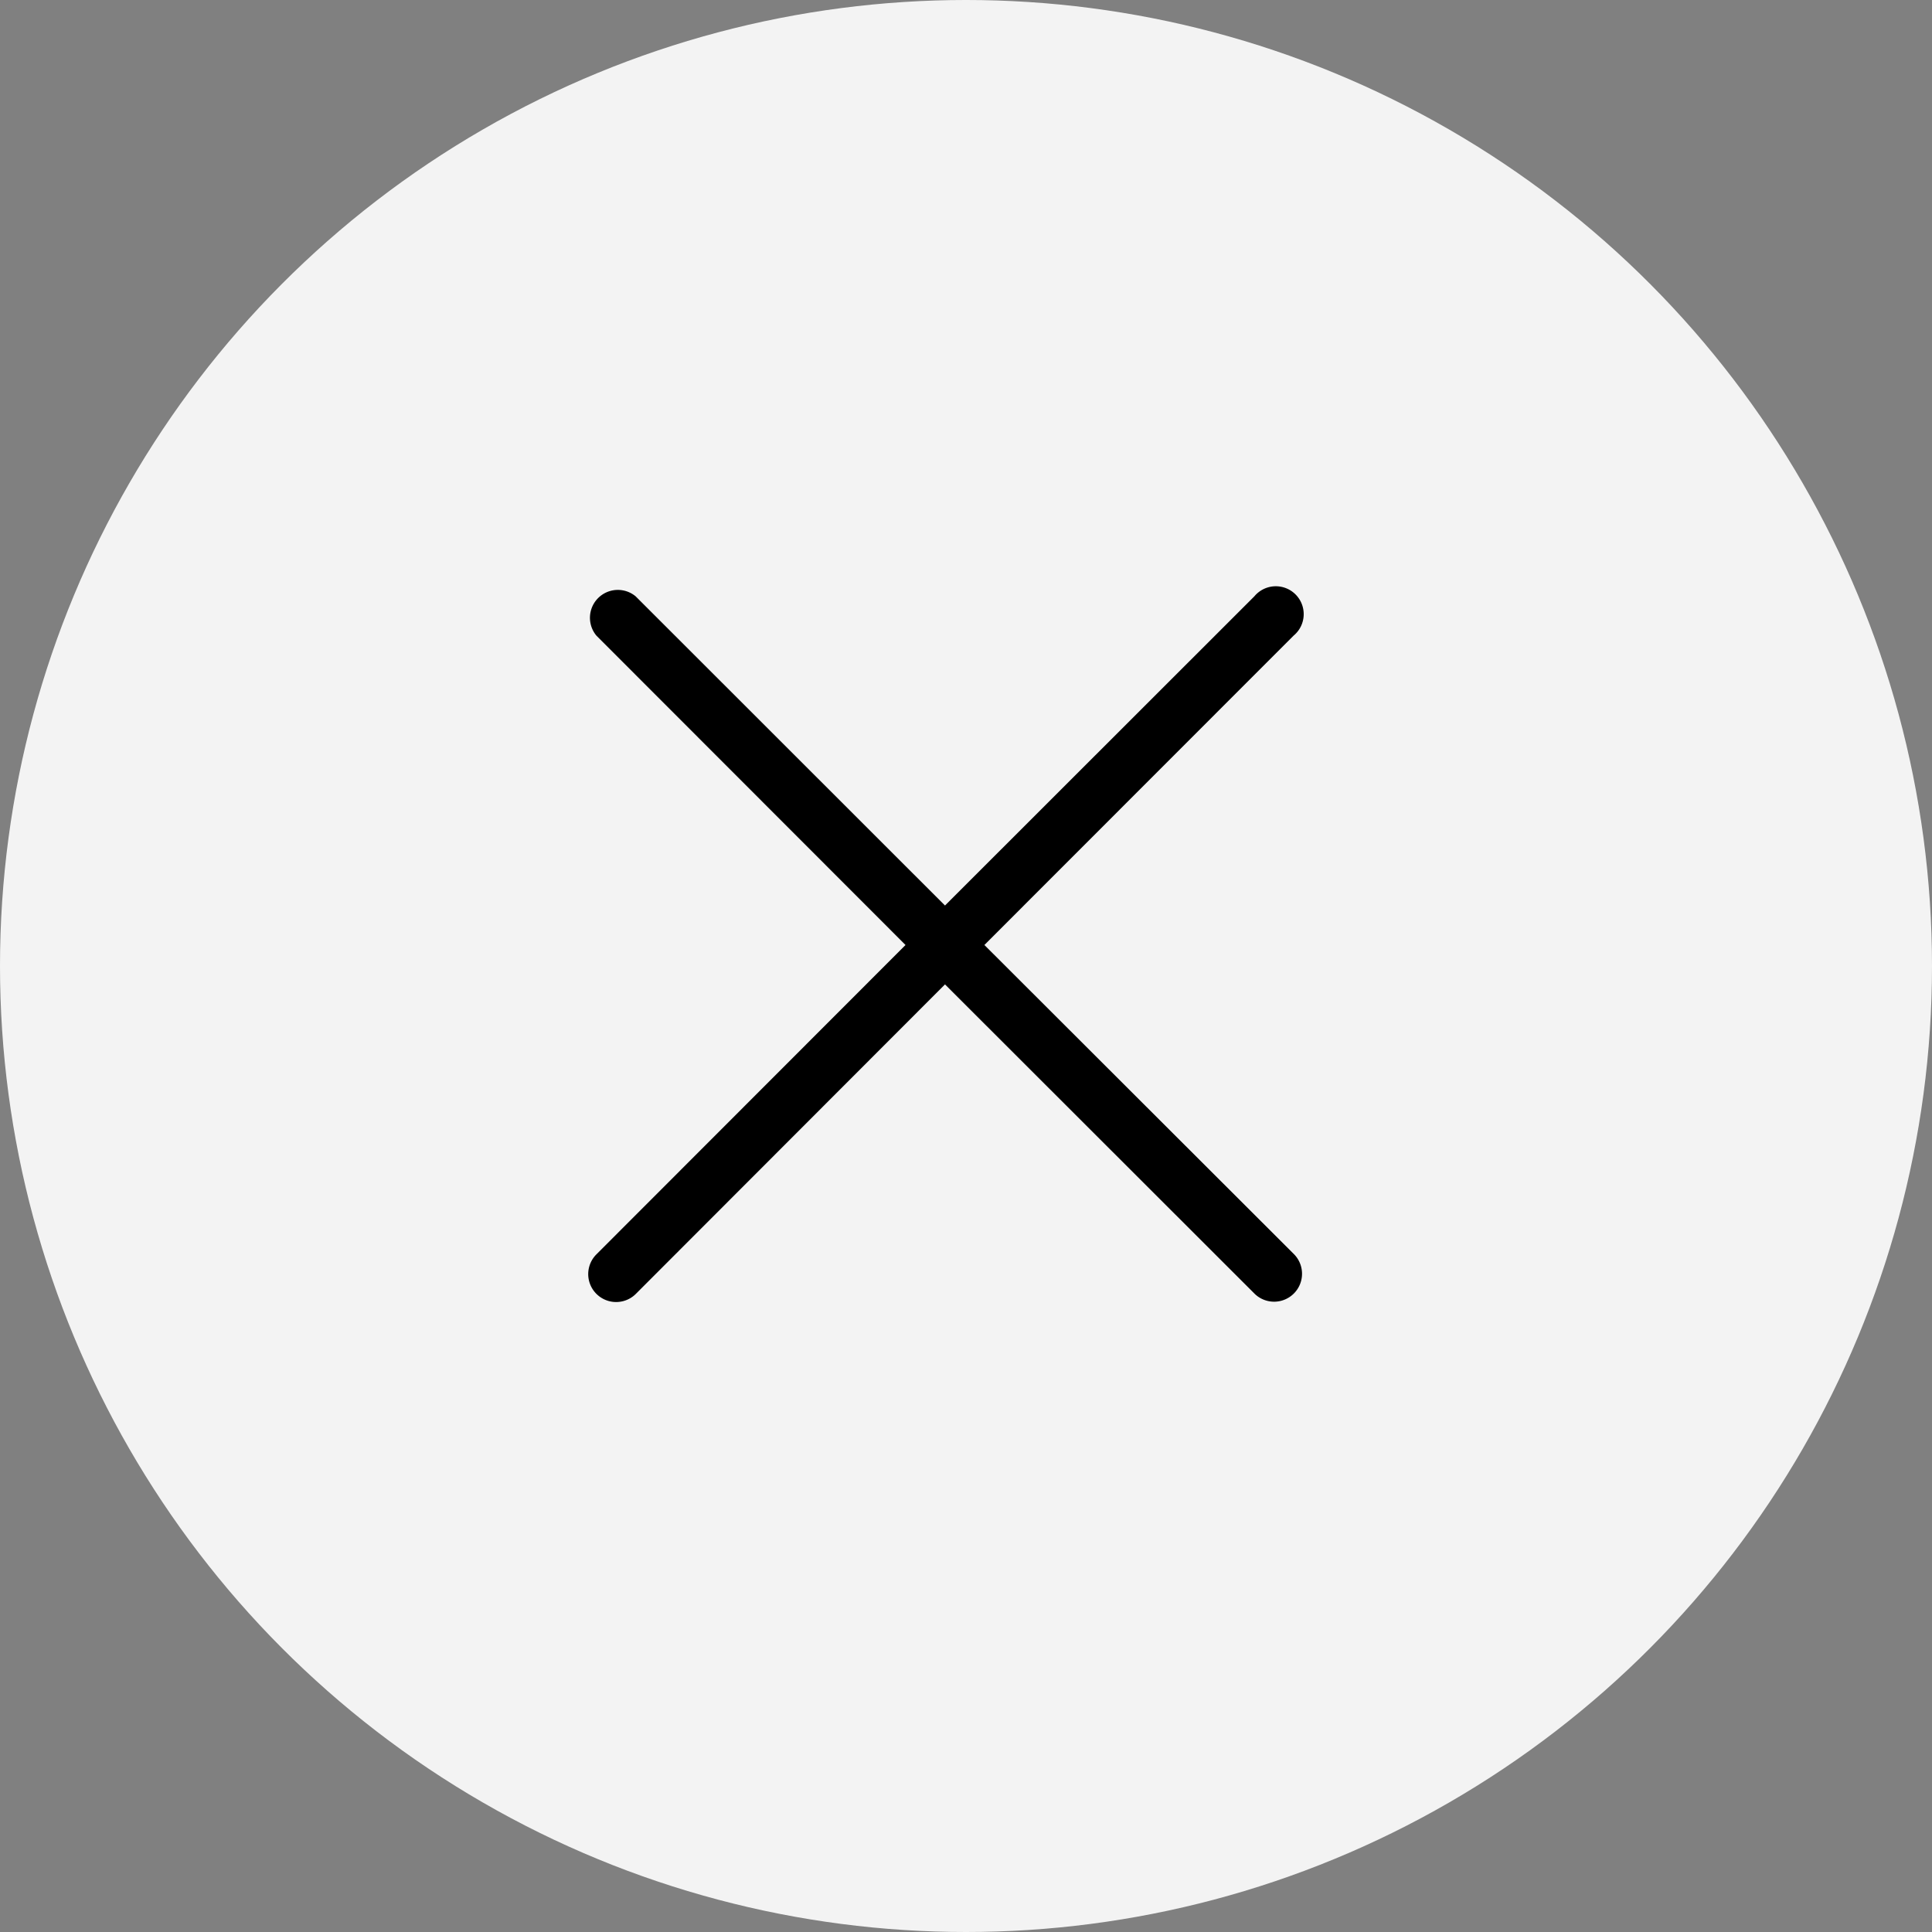
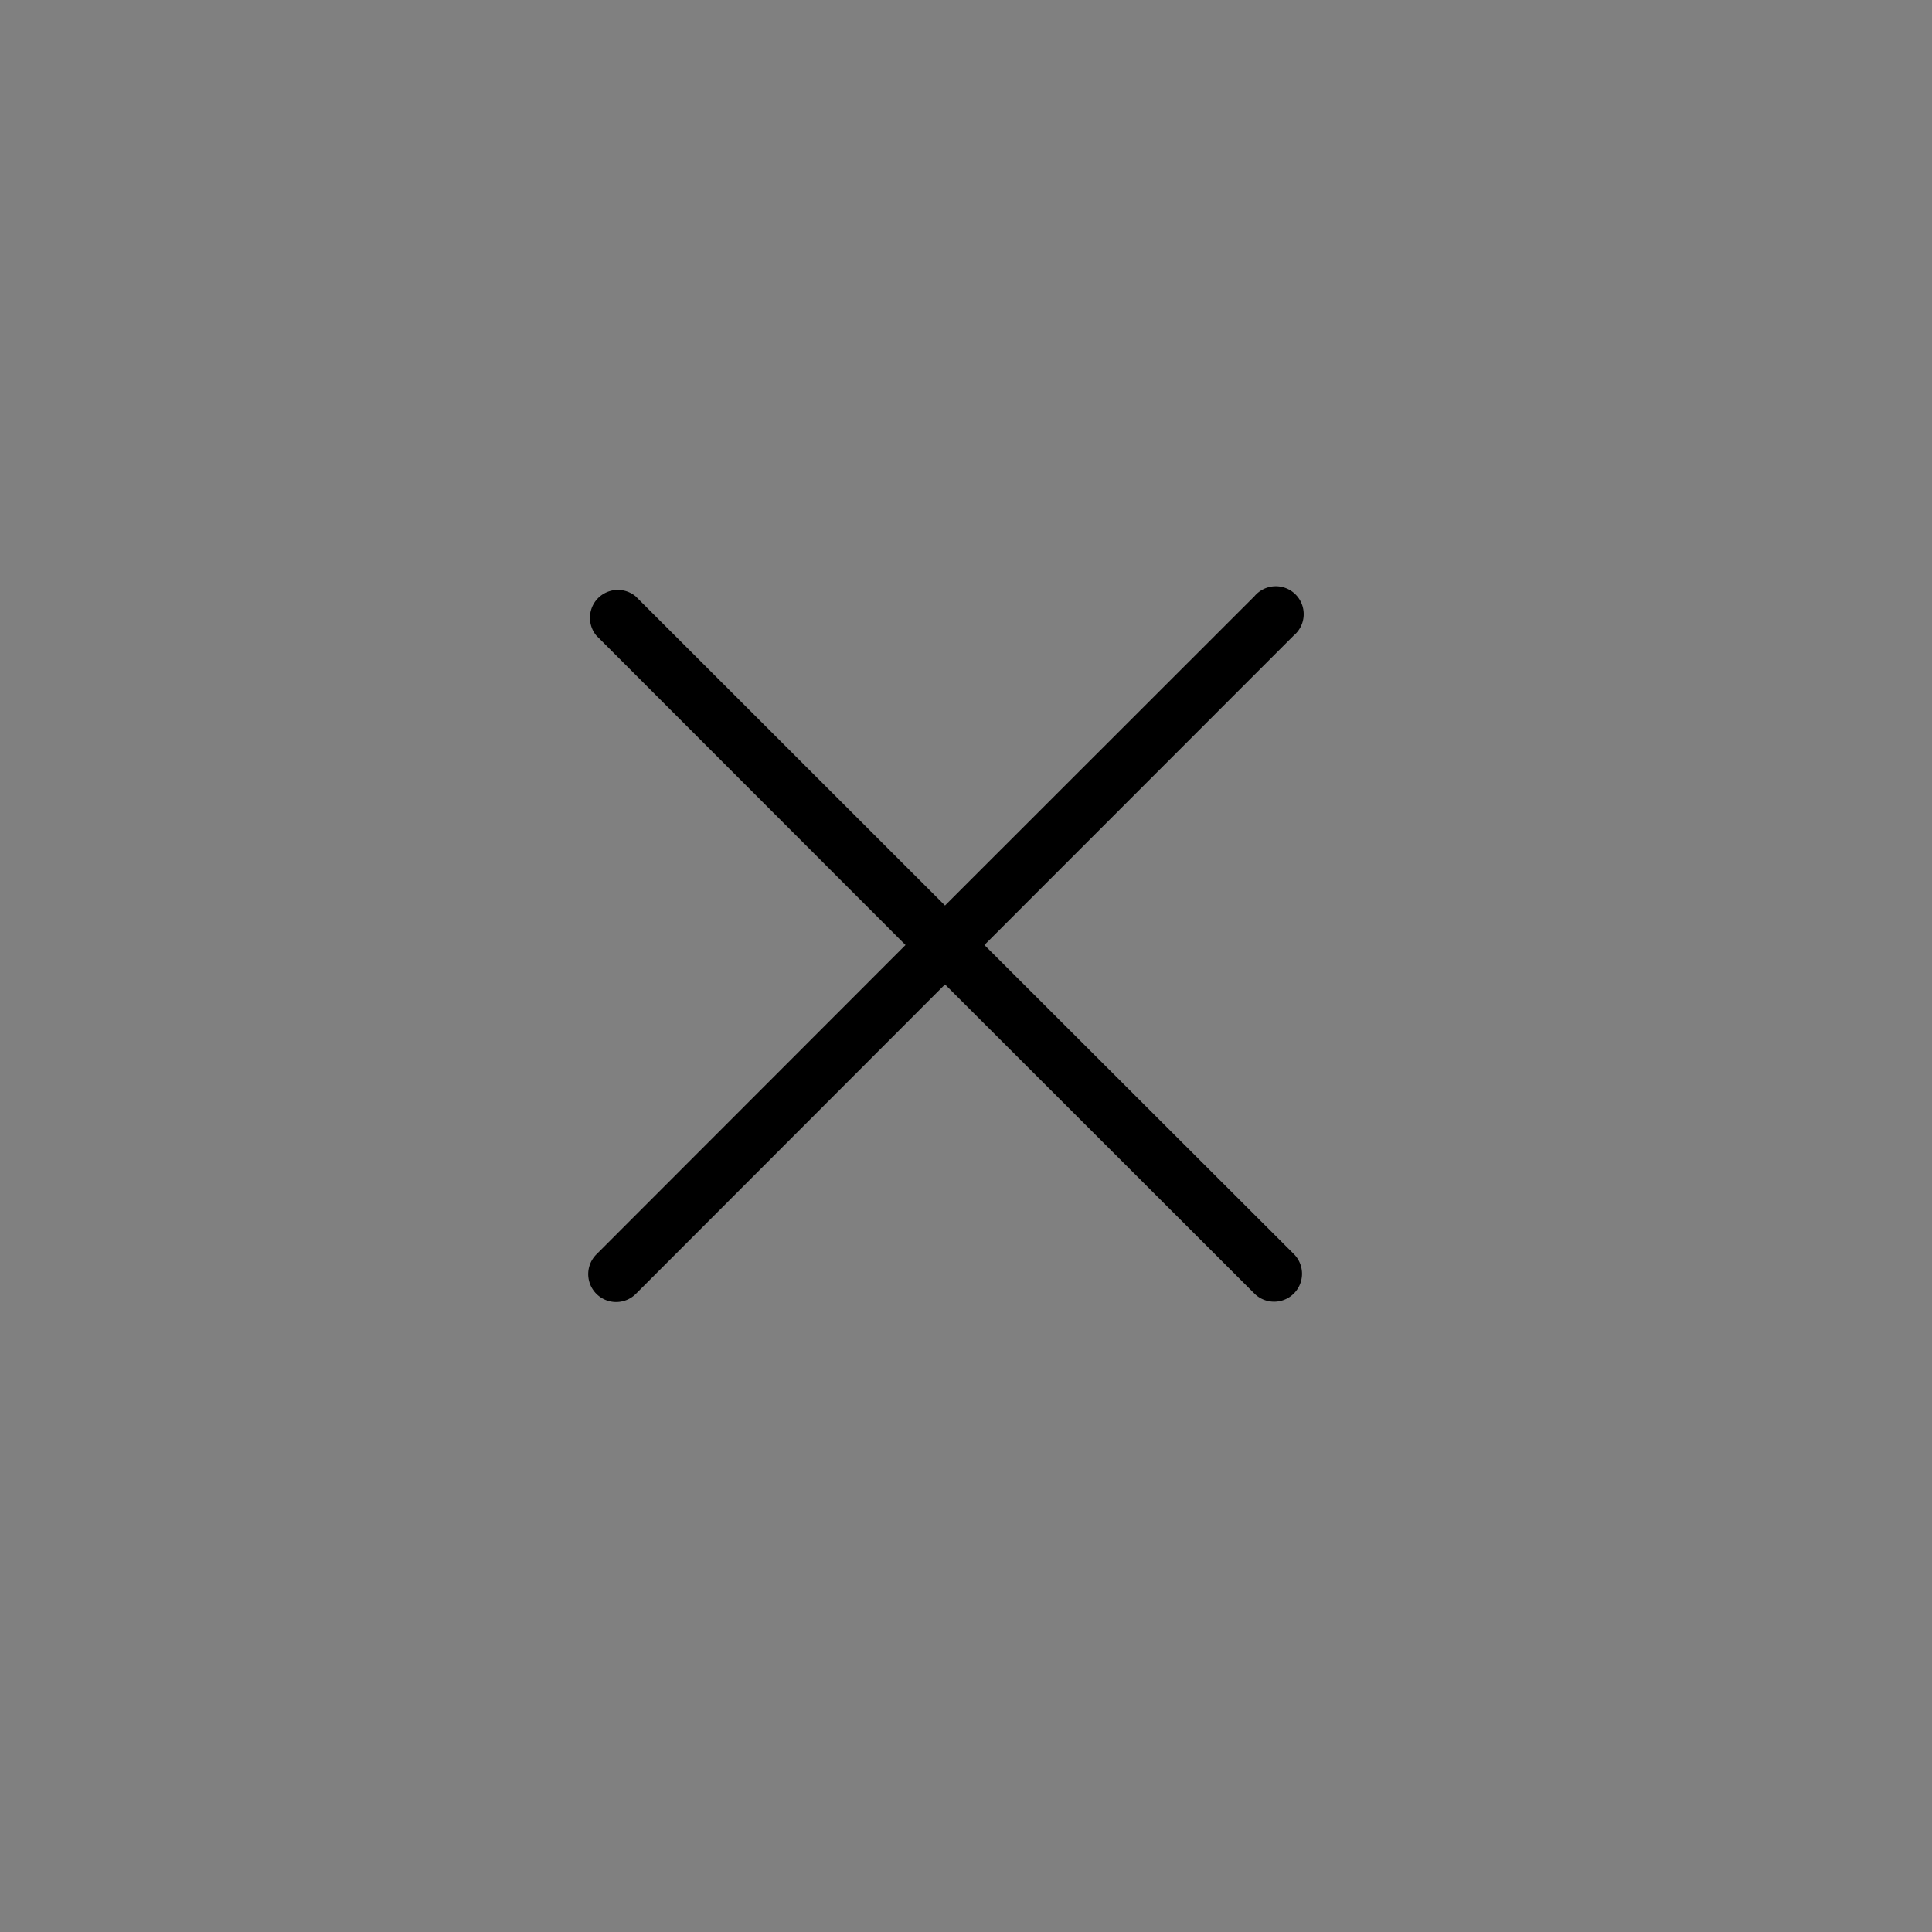
<svg xmlns="http://www.w3.org/2000/svg" width="23" height="23" viewBox="0 0 23 23">
  <rect x="0" y="0" width="23" height="23" fill="#808080" stroke="none" />
  <defs>
    <style>.a{fill:#f3f3f3;}</style>
  </defs>
  <g transform="translate(-1204 -68)">
-     <circle class="a" cx="11.5" cy="11.5" r="11.5" transform="translate(1204 68)" />
    <g transform="translate(1211 74.999)">
      <g transform="translate(0 0.001)">
        <path d="M4.719,4.251,8.4.568A.332.332,0,1,0,7.933.1L4.25,3.781.567.1A.332.332,0,0,0,.1.568L3.78,4.251.1,7.934a.332.332,0,0,0,.47.47L4.25,4.72,7.933,8.4a.332.332,0,0,0,.47-.47Z" transform="translate(0 -0.001)" />
      </g>
    </g>
  </g>
</svg>